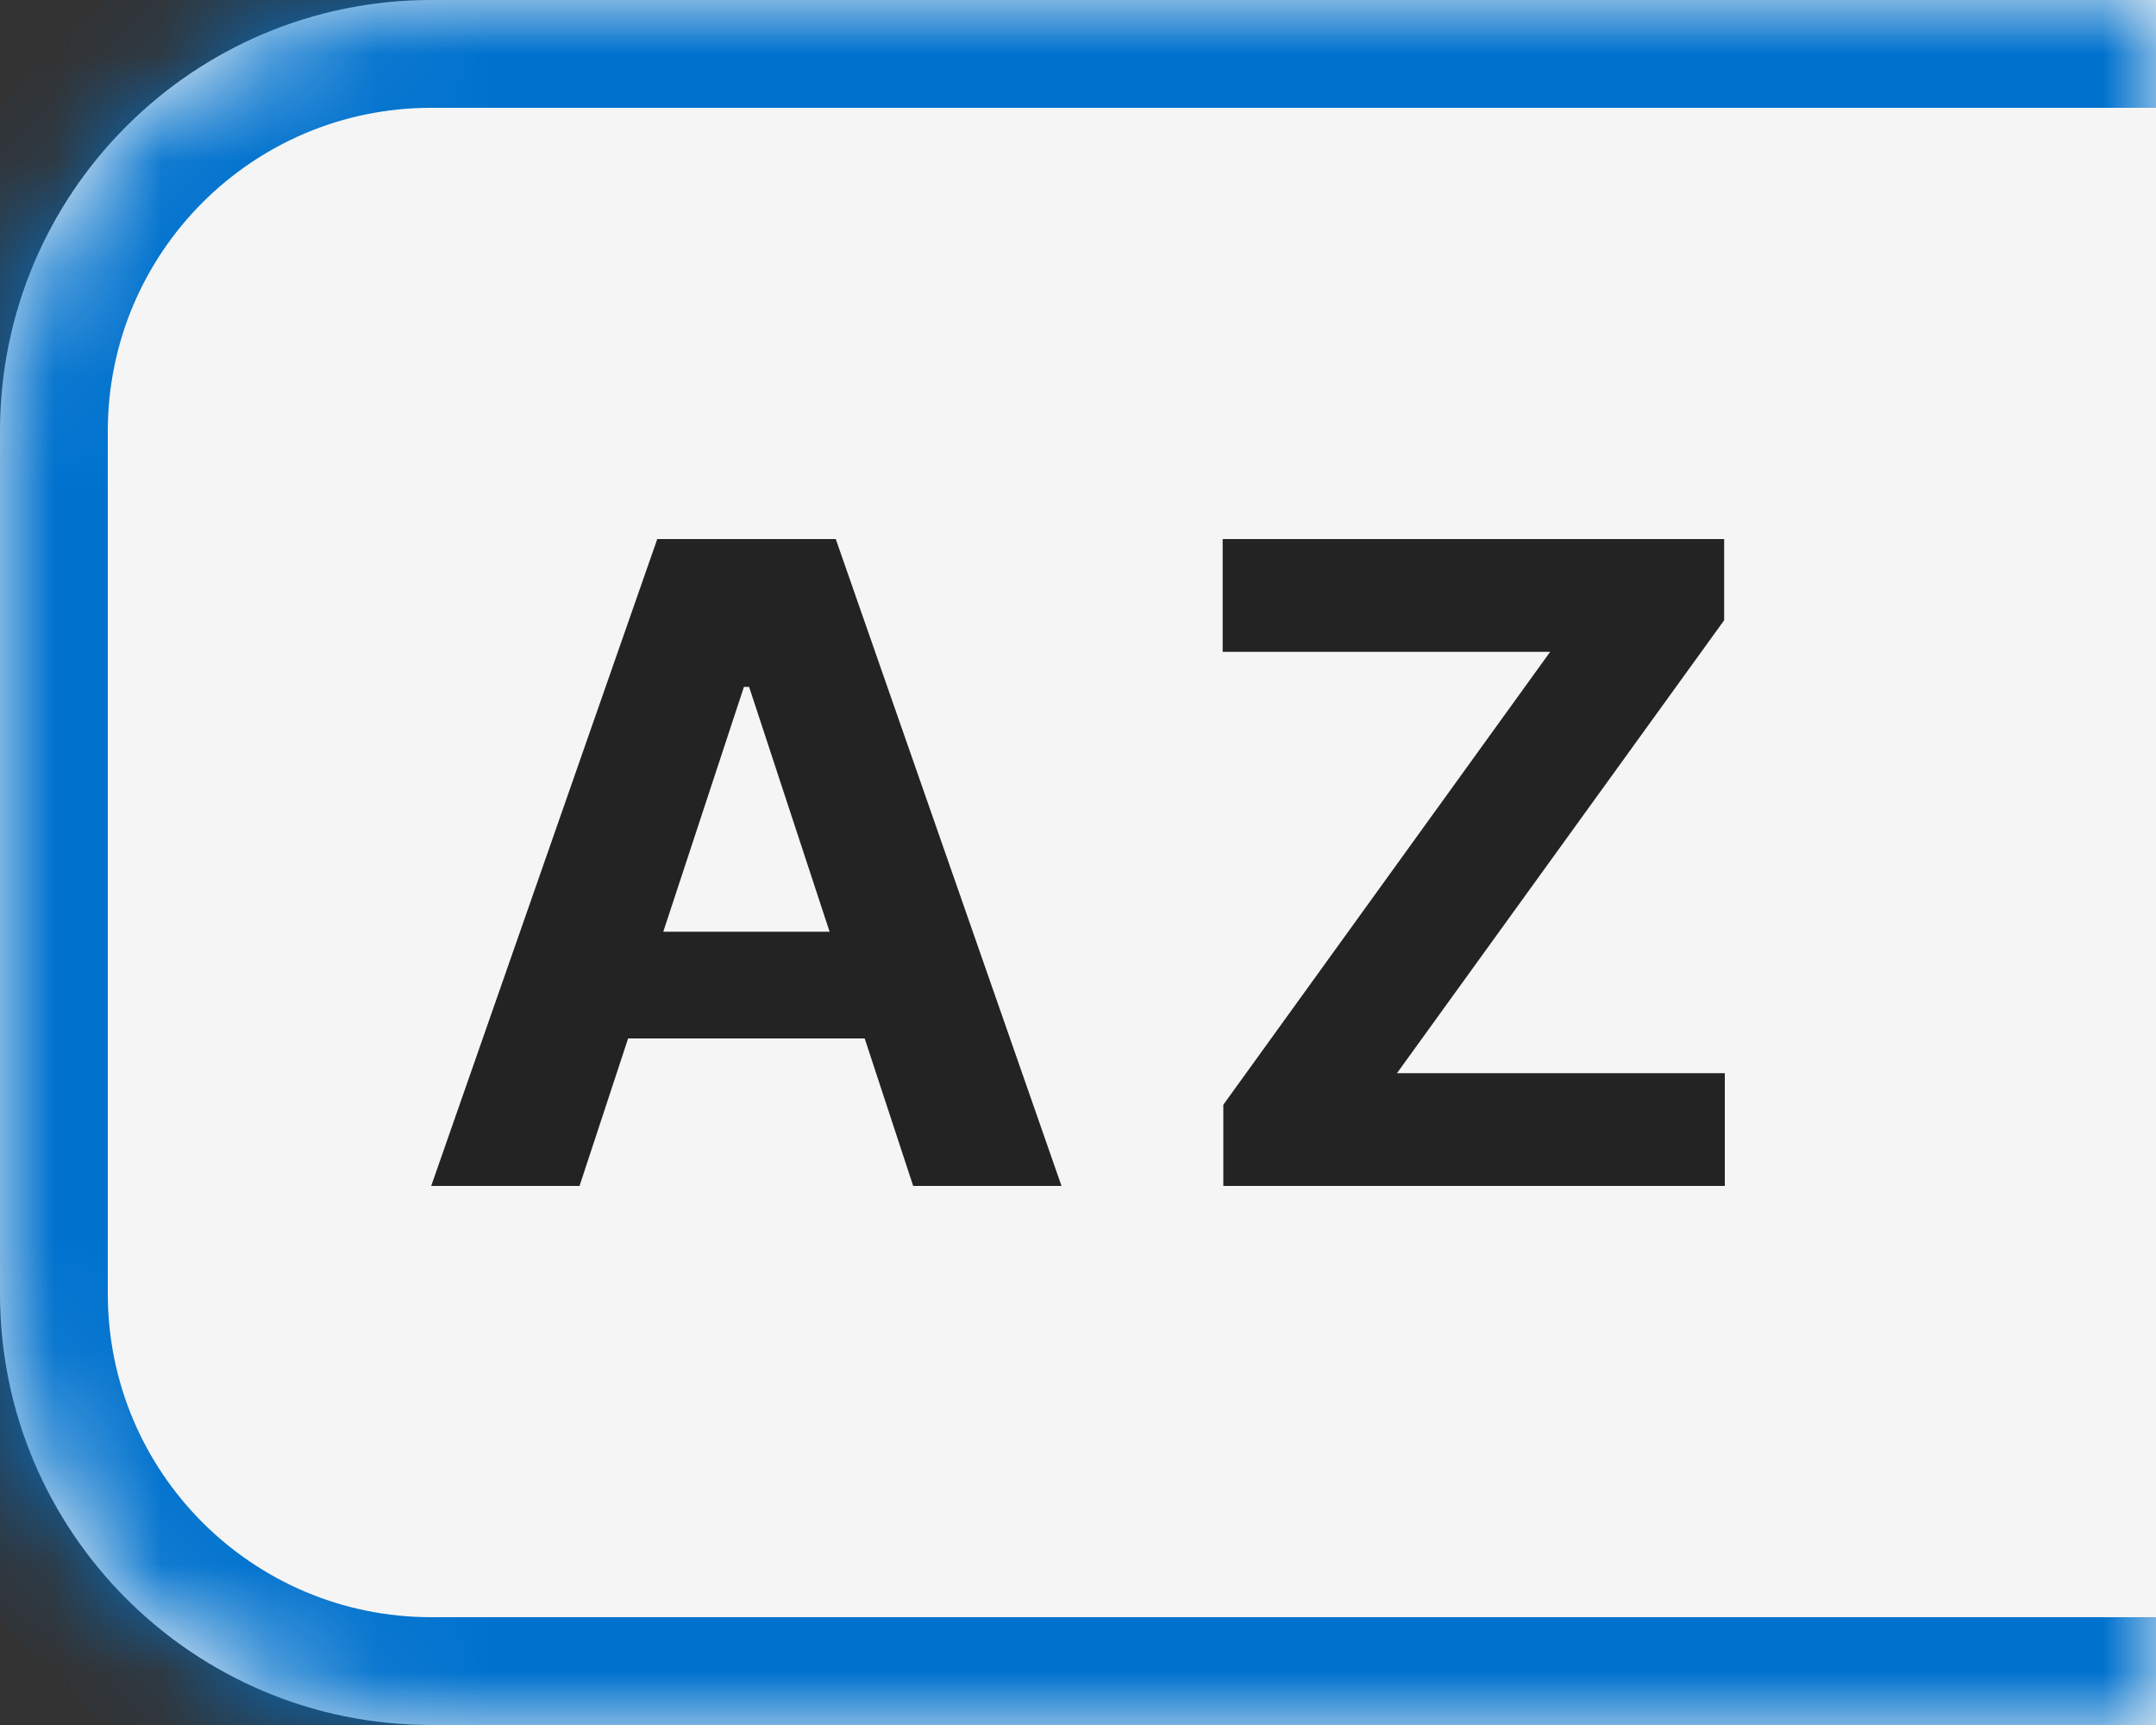
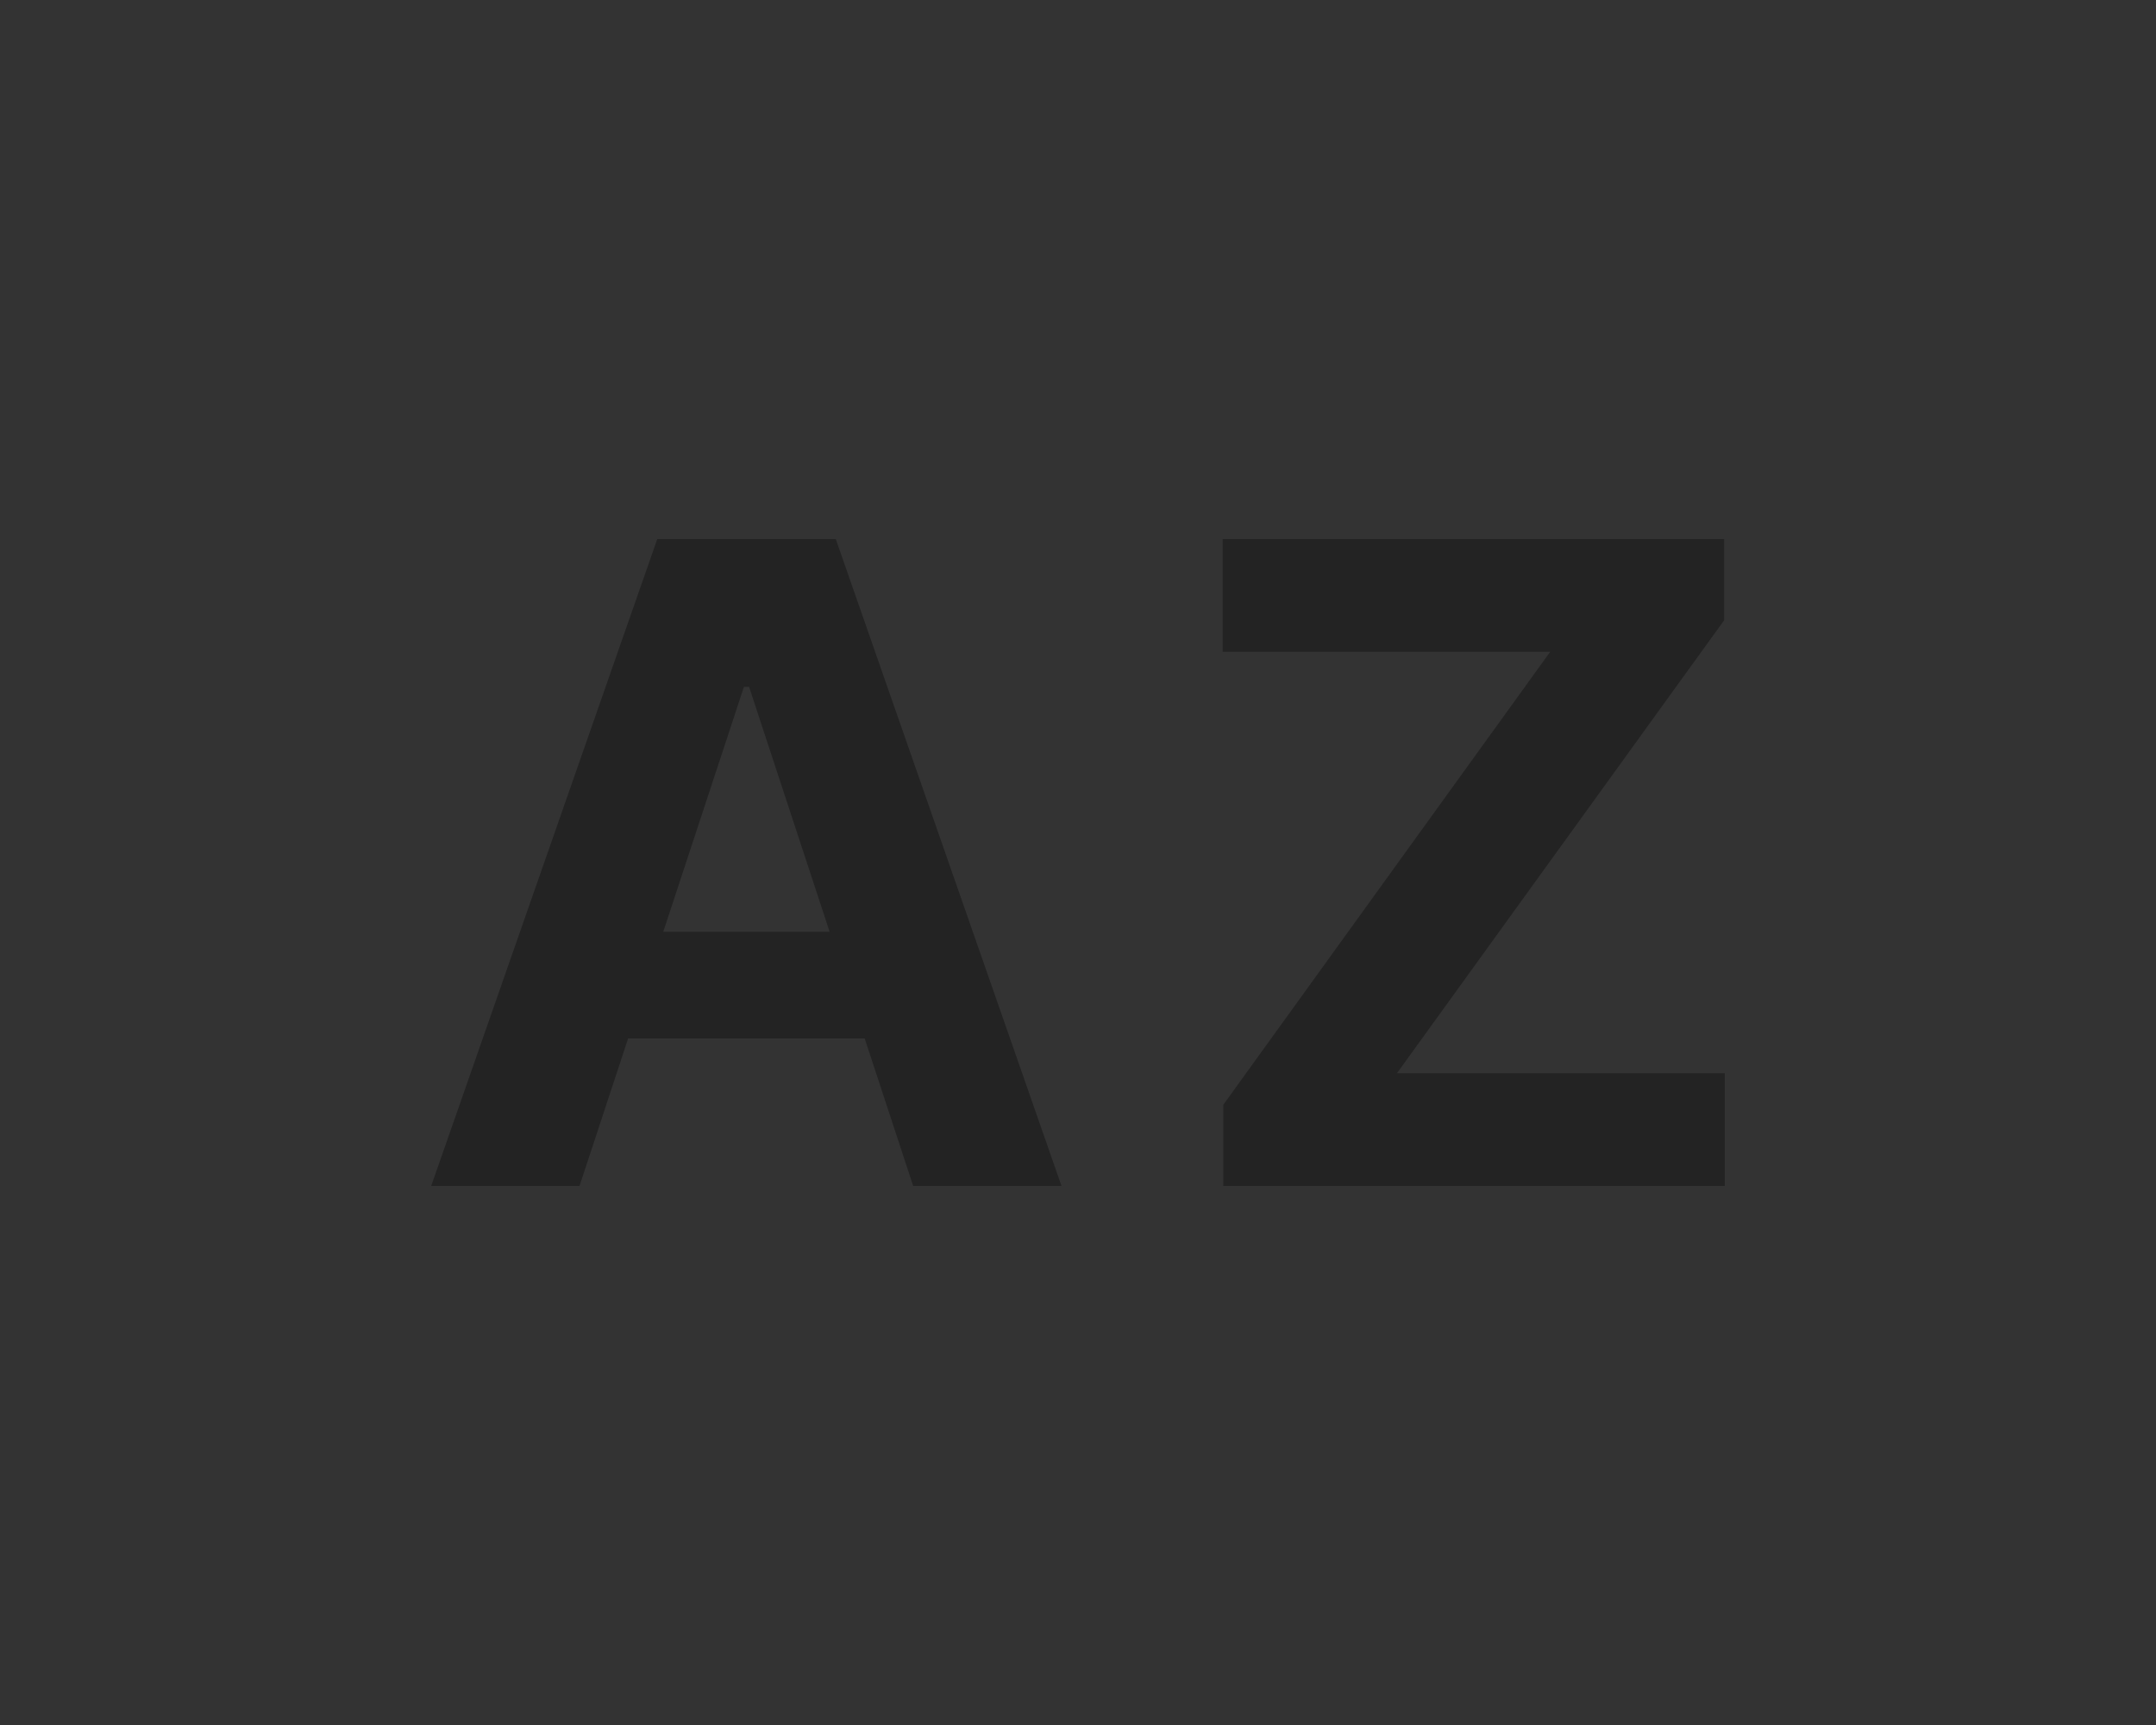
<svg xmlns="http://www.w3.org/2000/svg" width="20" height="16" viewBox="0 0 20 16" fill="none">
  <rect x="0" y="0" width="20" height="16" fill="#333333" stroke="none" />
  <mask id="path-1-inside-1_709_5191" fill="white">
-     <path d="M0 4C0 1.791 1.791 0 4 0H20V16H4C1.791 16 0 14.209 0 12V4Z" />
-   </mask>
-   <path d="M0 4C0 1.791 1.791 0 4 0H20V16H4C1.791 16 0 14.209 0 12V4Z" fill="#F5F5F5" />
+     </mask>
  <path d="M5.376 11H4L6.097 5H7.753L9.847 11H8.471L6.949 6.371H6.901L5.376 11ZM5.29 8.642H8.542V9.632H5.29V8.642Z" fill="#232323" />
  <path d="M11.348 11V10.247L14.38 6.046H11.342V5H15.994V5.753L12.959 9.954H16V11H11.348Z" fill="#232323" />
  <path d="M-1 4C-1 1.239 1.239 -1 4 -1H20V1H4C2.343 1 1 2.343 1 4H-1ZM20 17H4C1.239 17 -1 14.761 -1 12H1C1 13.657 2.343 15 4 15H20V17ZM4 17C1.239 17 -1 14.761 -1 12V4C-1 1.239 1.239 -1 4 -1V1C2.343 1 1 2.343 1 4V12C1 13.657 2.343 15 4 15V17ZM20 0V16V0Z" fill="#0072CE" mask="url(#path-1-inside-1_709_5191)" />
</svg>